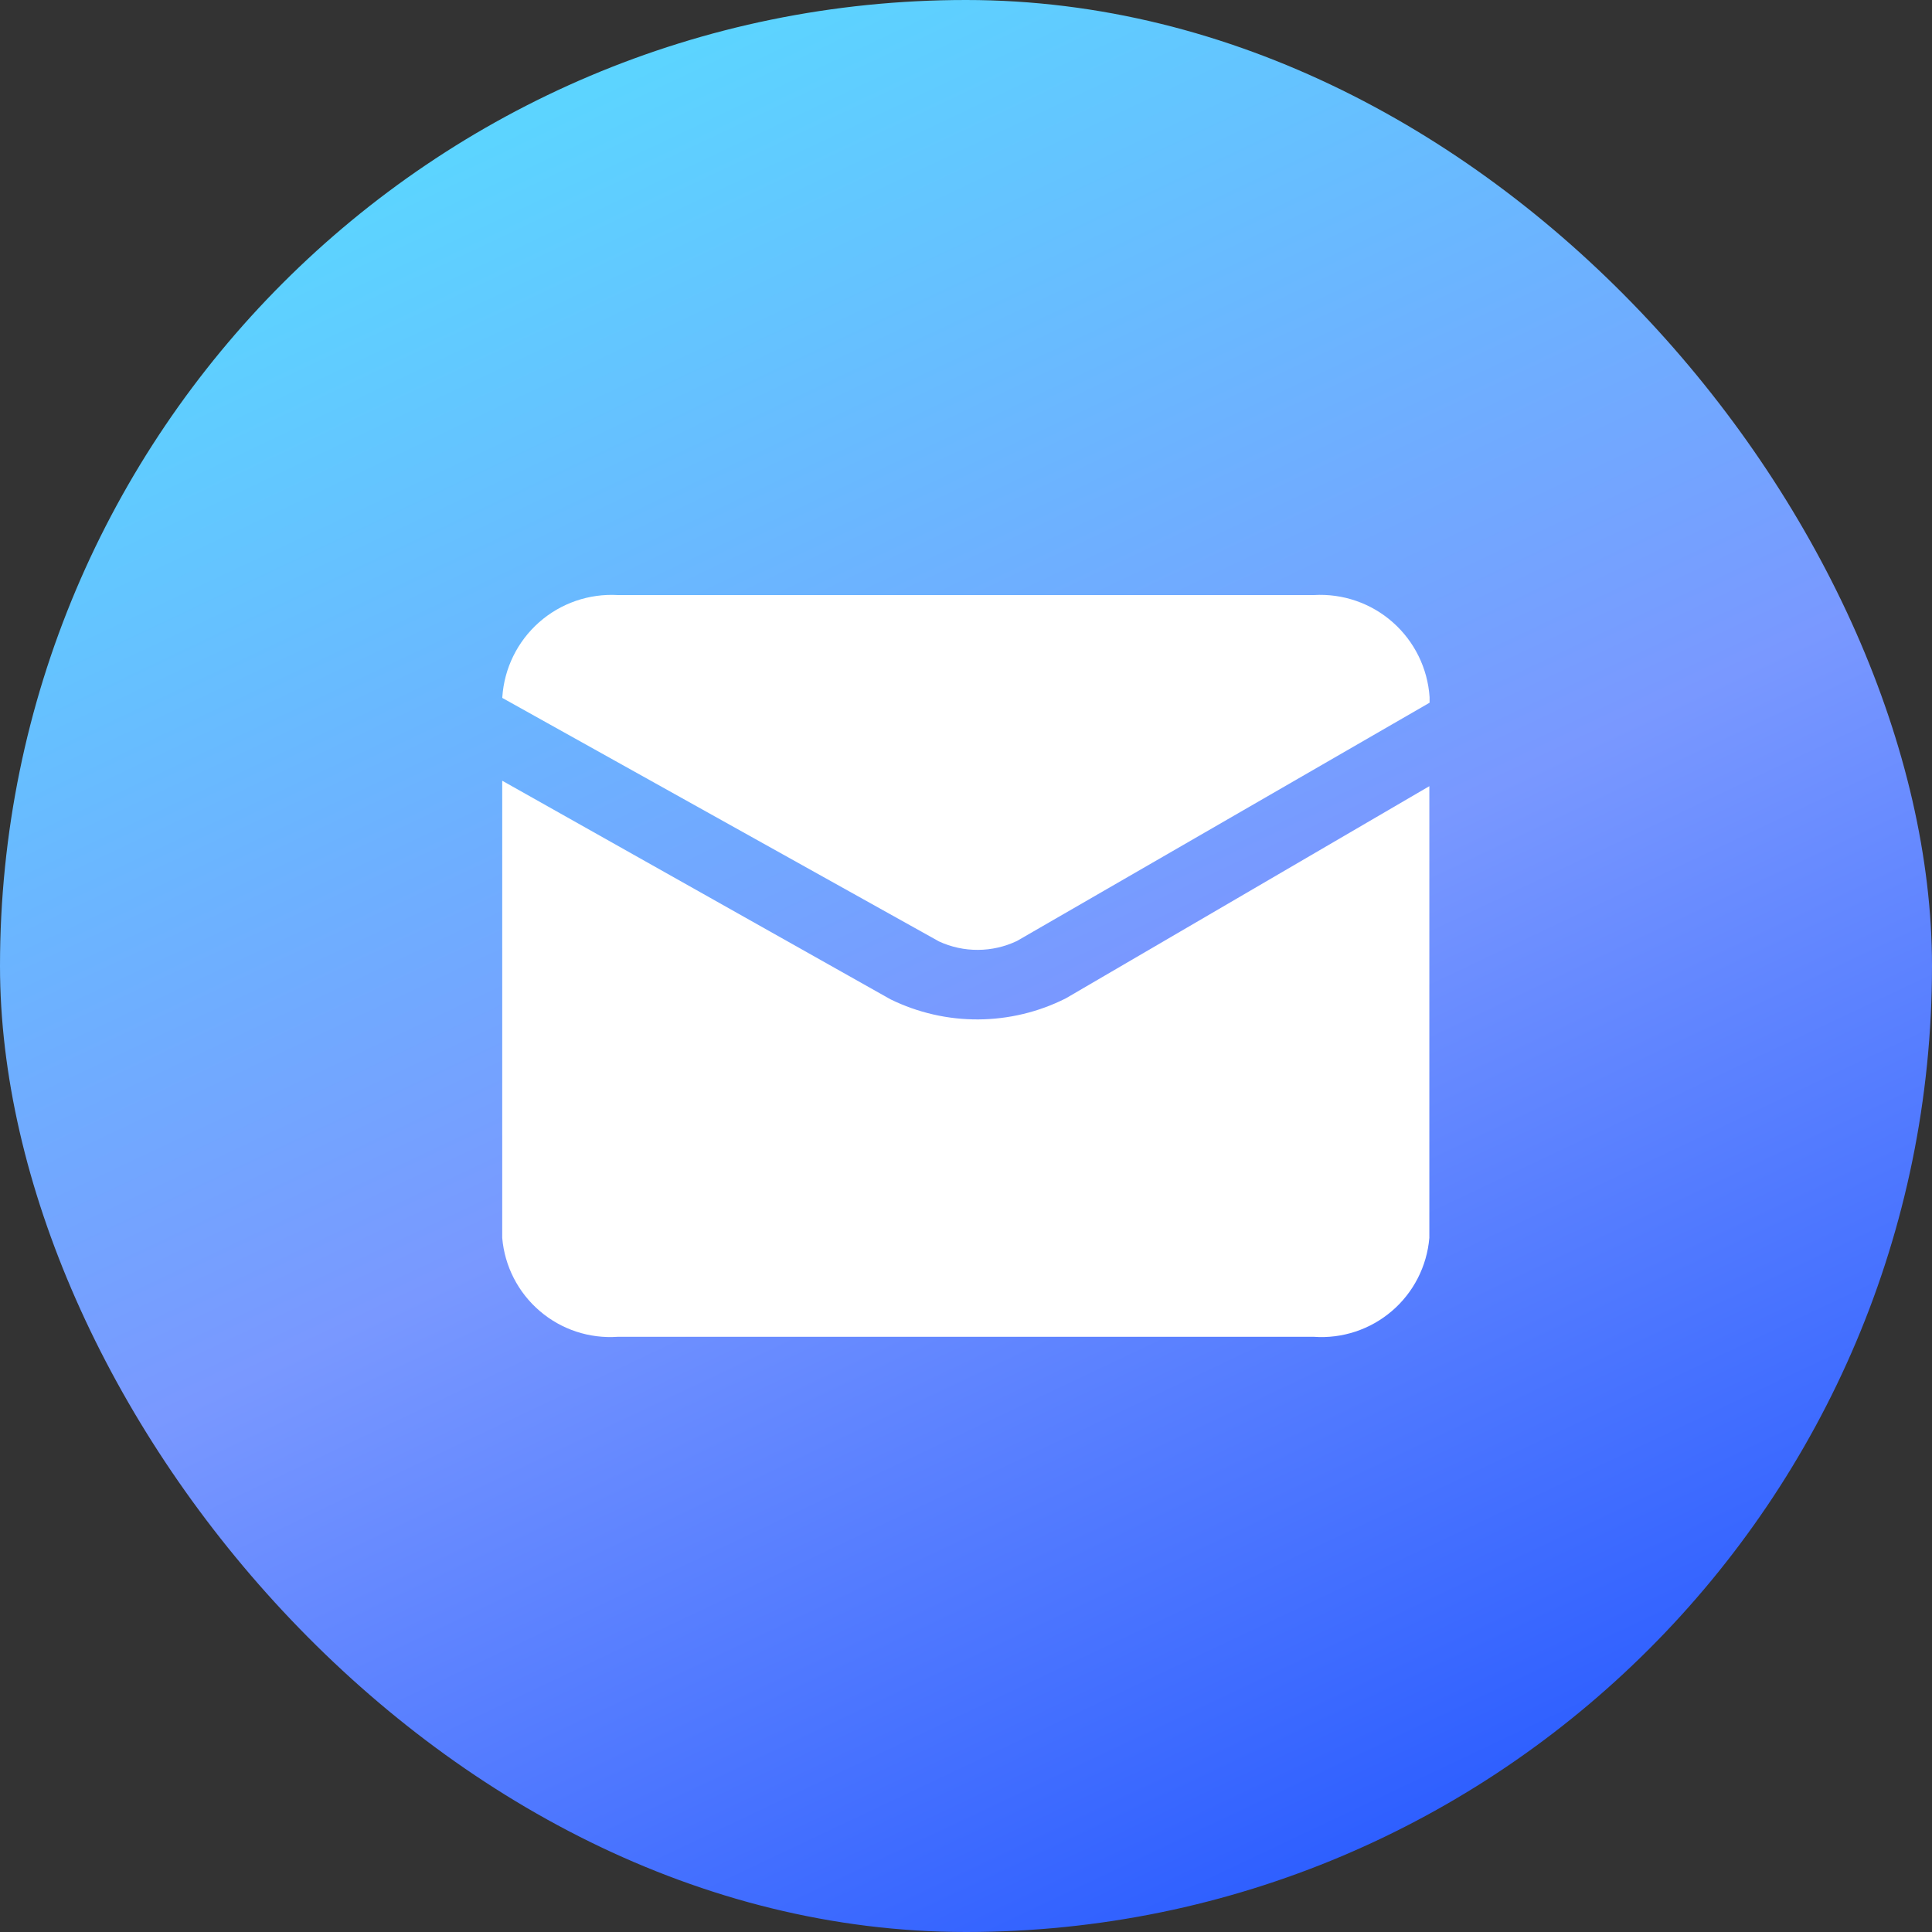
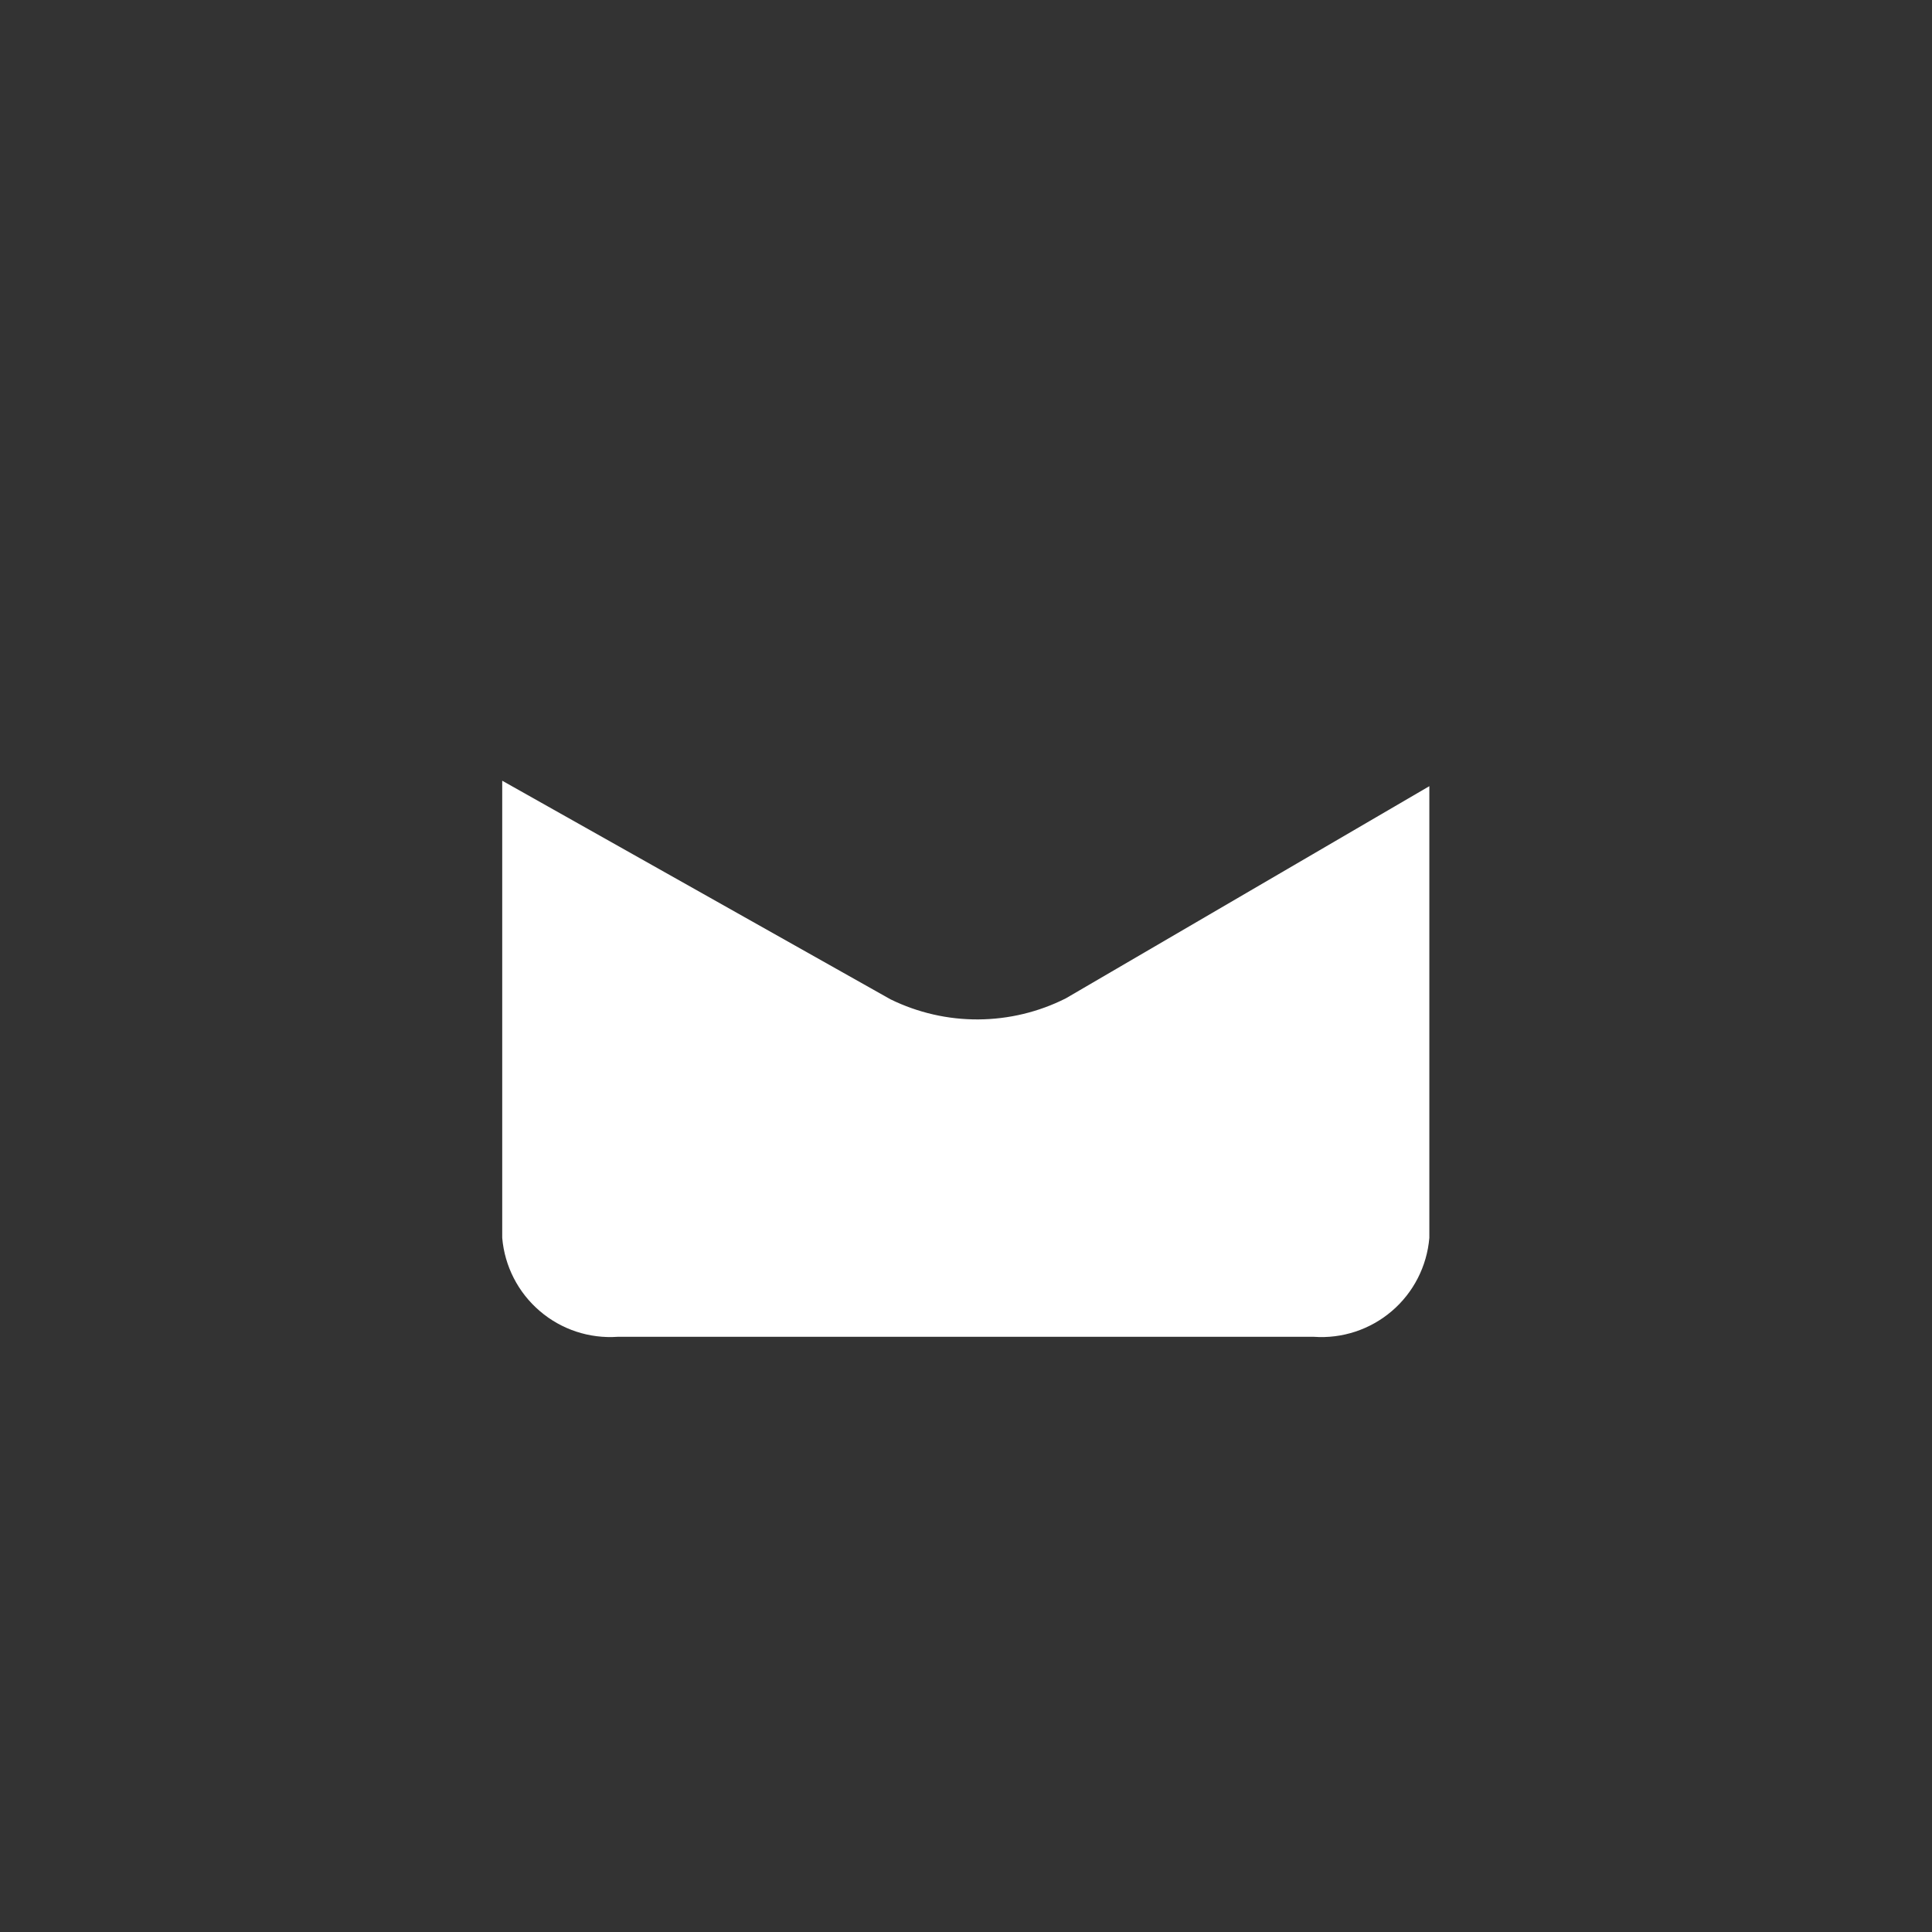
<svg xmlns="http://www.w3.org/2000/svg" width="40" height="40" viewBox="0 0 40 40" fill="none">
  <rect x="0" y="0" width="40" height="40" fill="#333333" stroke="none" />
-   <rect width="40" height="40" rx="20" fill="url(#paint0_linear_3971_15854)" />
-   <path d="M27.203 12.32H12.792C12.195 12.286 11.609 12.488 11.161 12.884C10.713 13.28 10.439 13.836 10.4 14.433V14.45L19.442 19.492C19.694 19.608 19.97 19.668 20.248 19.666C20.526 19.665 20.801 19.602 21.053 19.483L29.598 14.549V14.433C29.558 13.836 29.284 13.279 28.835 12.883C28.387 12.487 27.8 12.285 27.203 12.32Z" fill="white" />
  <path d="M10.398 16.164V25.629C10.448 26.216 10.727 26.76 11.175 27.143C11.622 27.527 12.202 27.718 12.79 27.677H27.201C27.789 27.719 28.369 27.527 28.817 27.144C29.265 26.761 29.543 26.216 29.593 25.629V16.277L22.068 20.669C21.506 20.953 20.885 21.102 20.255 21.106C19.625 21.11 19.003 20.967 18.437 20.69L10.398 16.164Z" fill="white" />
  <defs>
    <linearGradient id="paint0_linear_3971_15854" x1="12" y1="2" x2="30" y2="40" gradientUnits="userSpaceOnUse">
      <stop stop-color="#5CD4FF" />
      <stop offset="0.5" stop-color="#7998FF" />
      <stop offset="1" stop-color="#2558FF" />
    </linearGradient>
  </defs>
</svg>